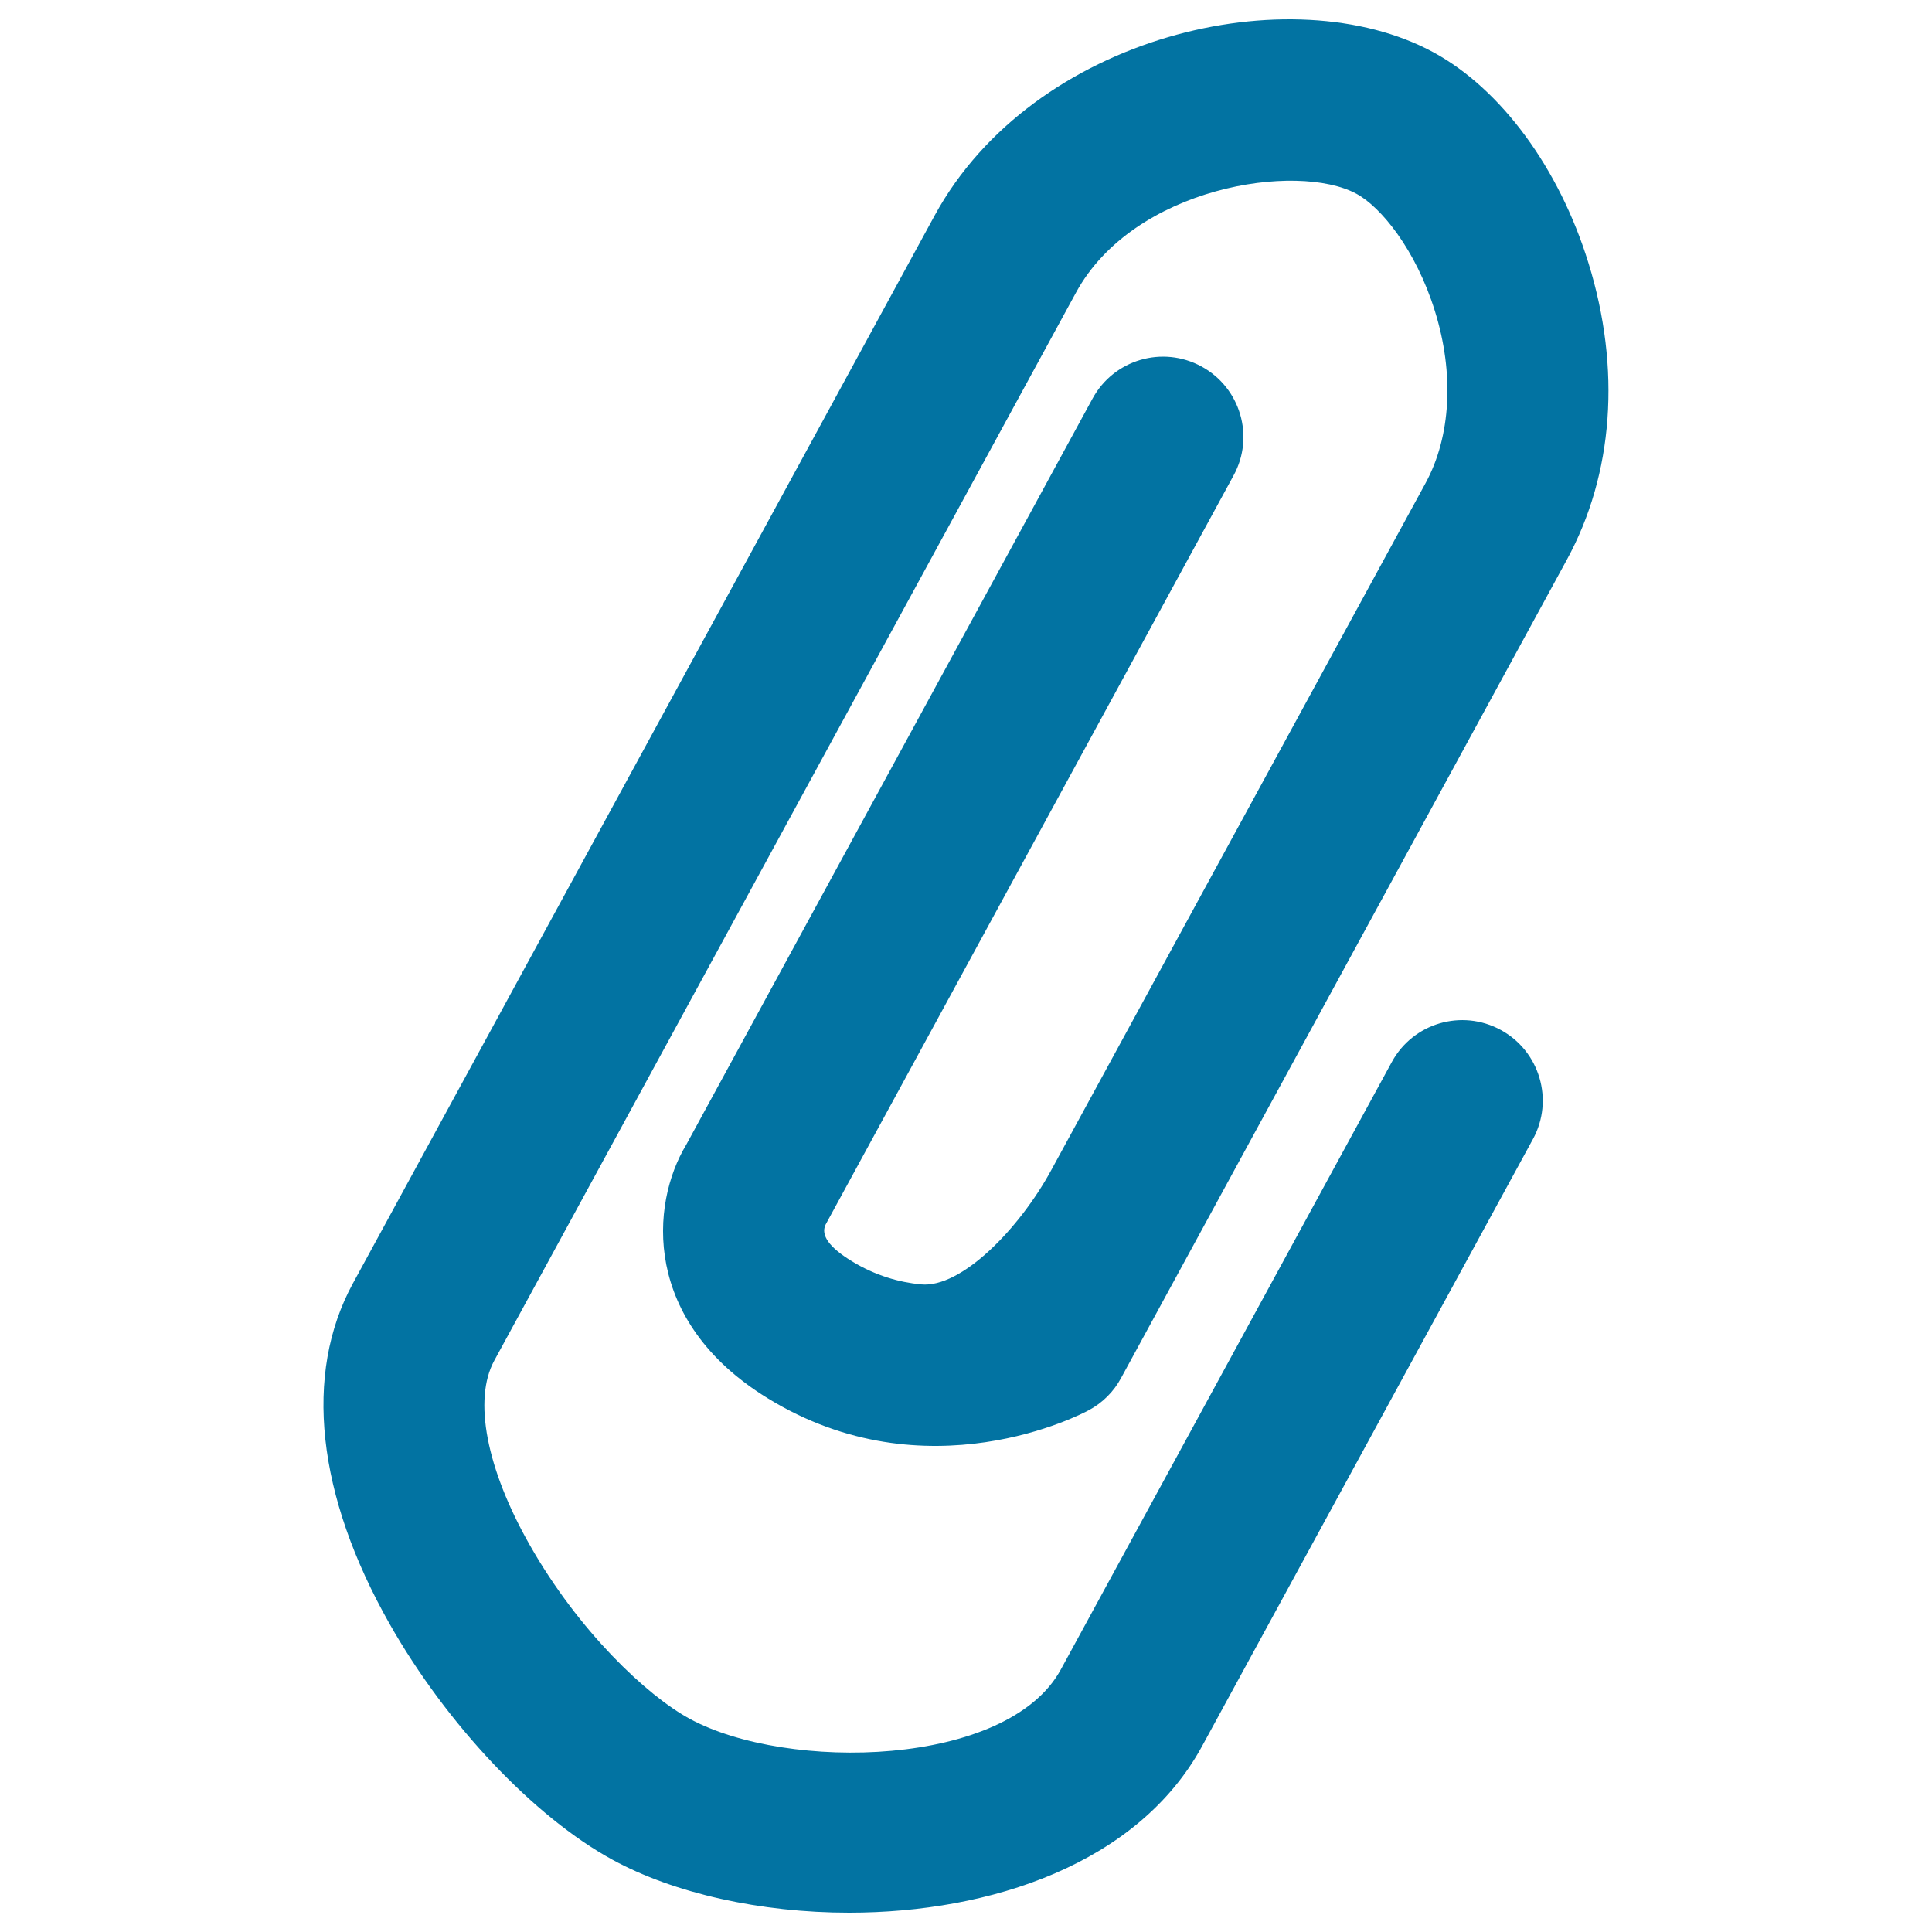
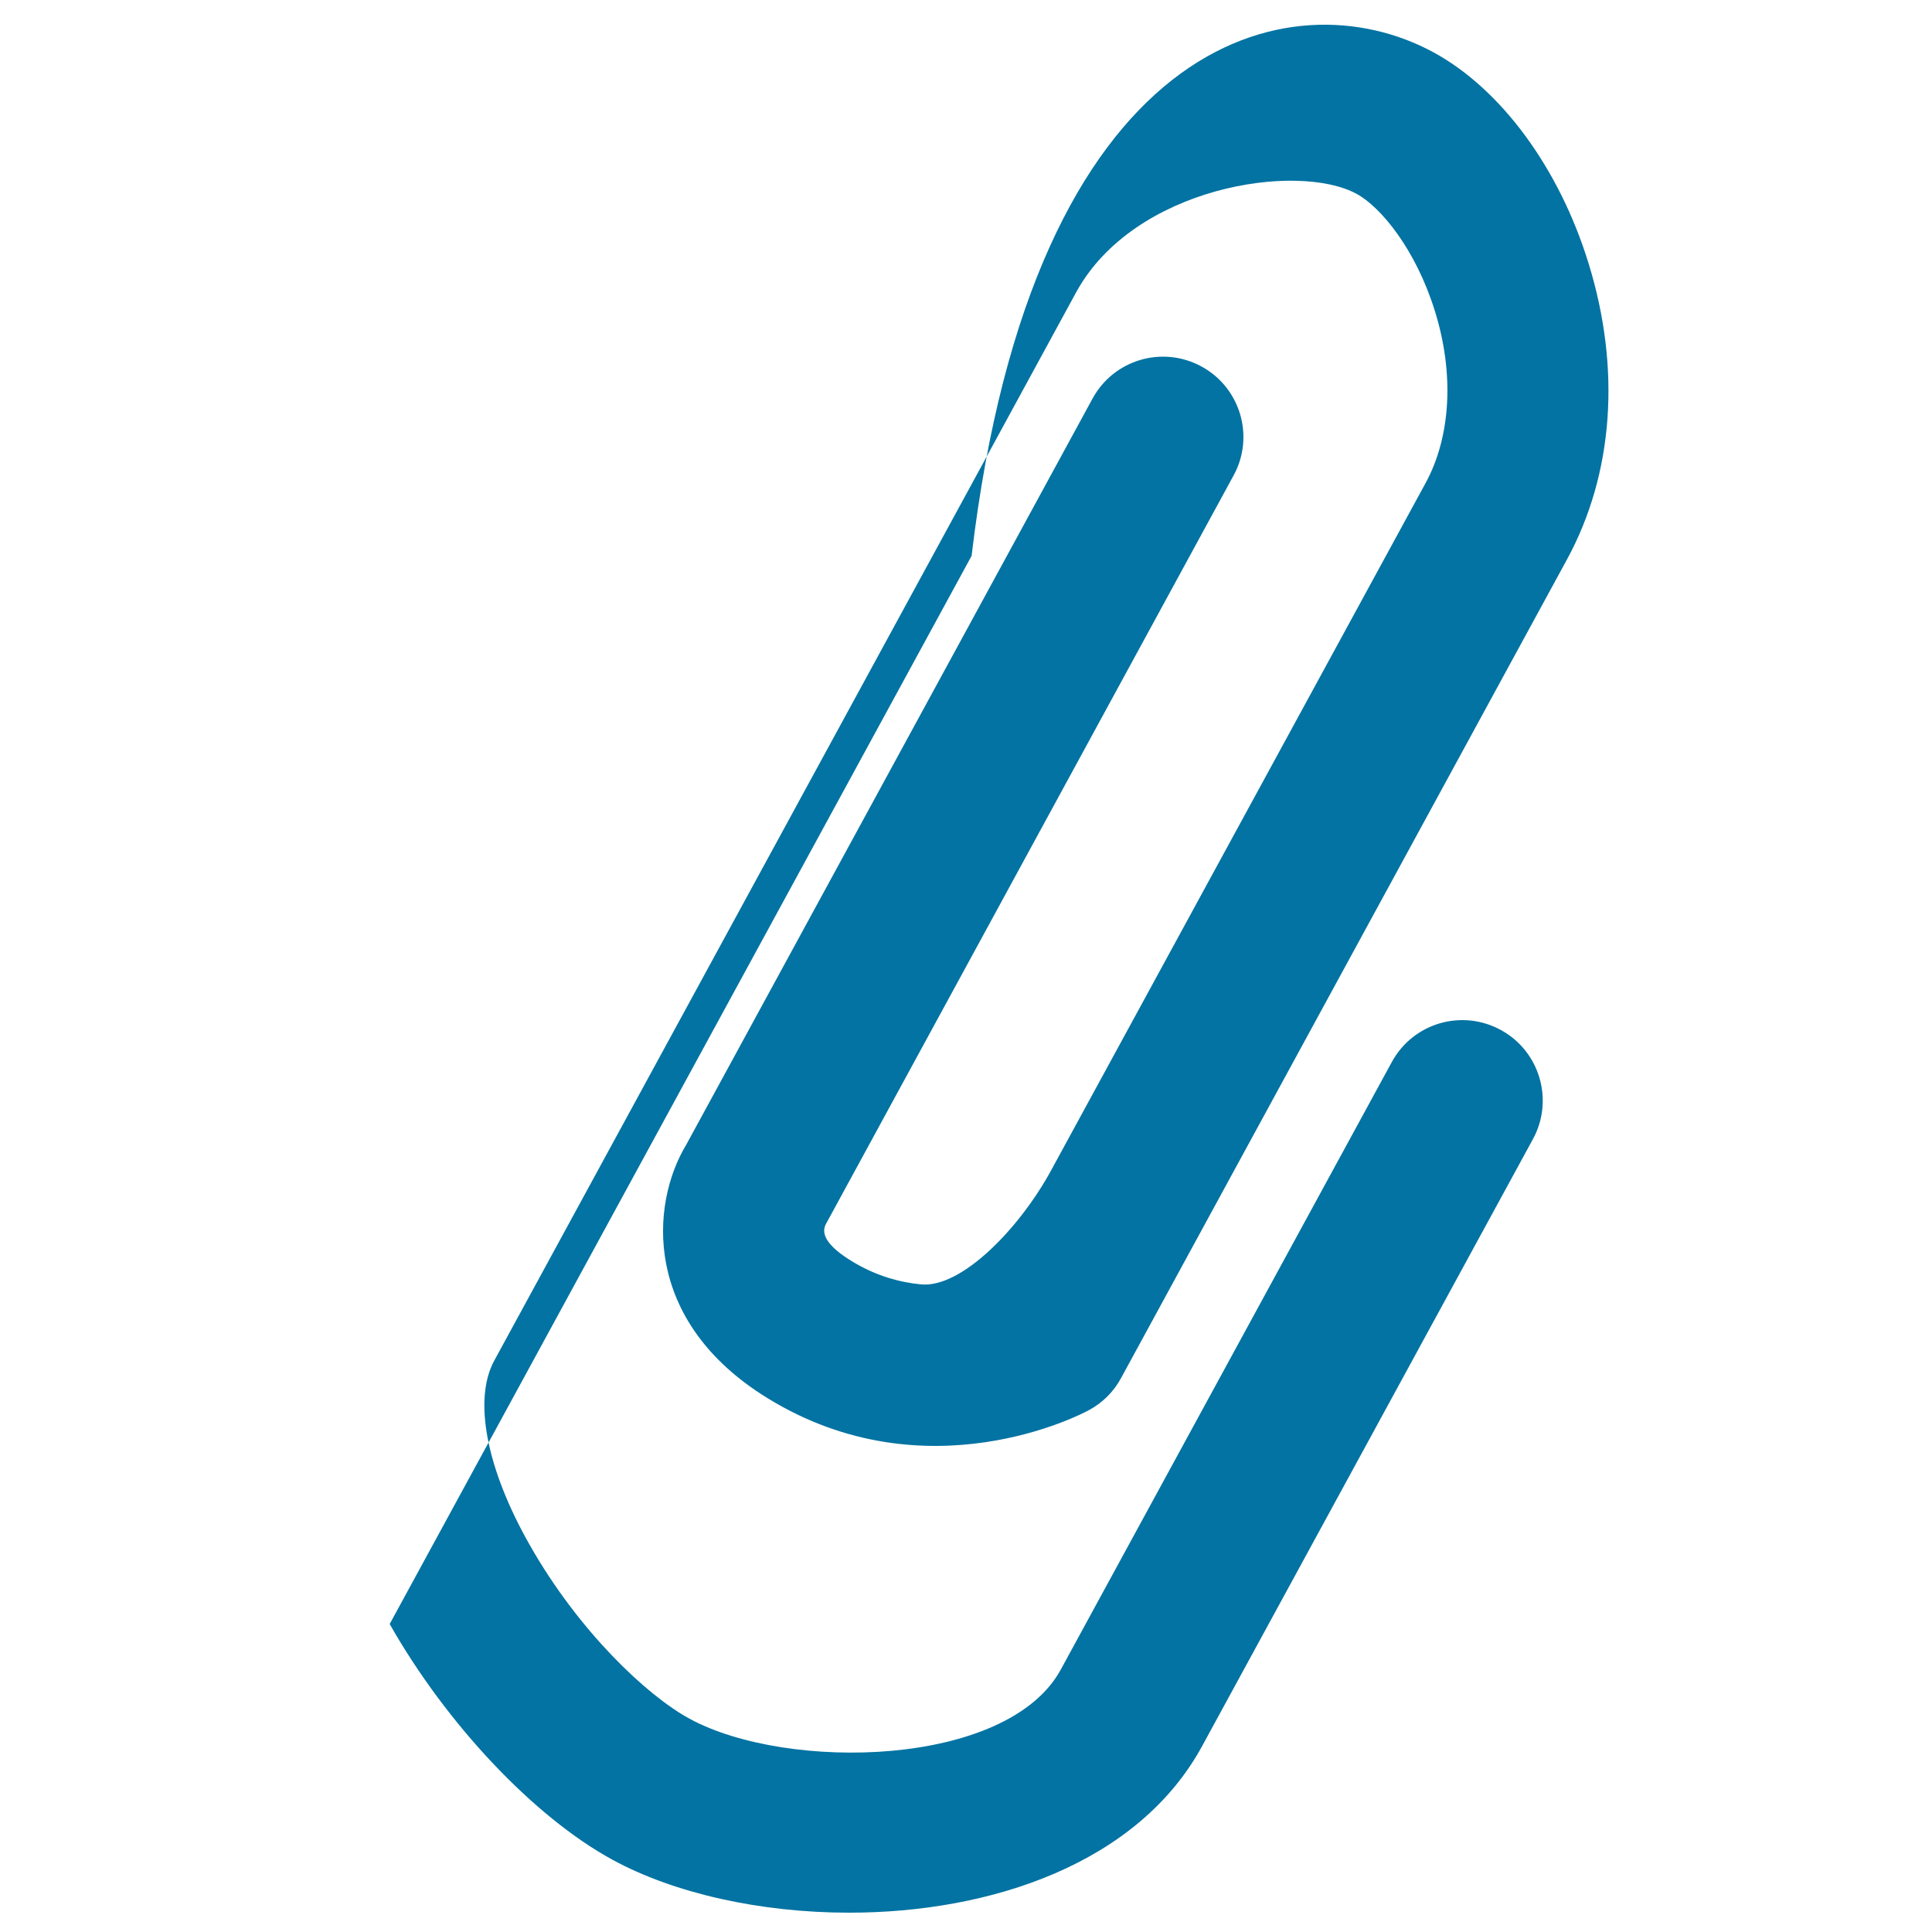
<svg xmlns="http://www.w3.org/2000/svg" viewBox="0 0 1000 1000" style="fill:#0273a2">
  <title>Aluminum Clip SVG icon</title>
  <g>
    <g>
-       <path d="M317,962.6c-40.5-22.1-85.8-70-115.3-122c-37.8-66.7-44.6-129.3-19.1-176.2l301.2-552.9C534.8,18.1,668.4-12.9,742,27.1c34.9,19,65,59.8,80.2,109.1c16.9,54.6,13,109.1-11.2,153.5L580.3,713.2c-3.8,7.1-9.6,12.9-16.7,16.7c-3.4,1.9-84.1,44.4-166.3-6.2c-64.9-39.9-60.8-100.3-42.1-131.2l210.3-386.2c11-20.2,36.2-27.6,56.4-16.6c20.2,11,27.6,36.3,16.6,56.4L427.3,633.9c-2.6,5.5,2,11.8,13.6,18.9c12.3,7.5,24.5,10.9,35.8,12c20.9,2,50.9-28.8,67.4-59.1L737.9,250c13.1-24.1,14.9-56.6,4.8-89c-9.9-31.9-28-53.9-40.6-60.7c-30.6-16.6-115.3-3.8-145.2,51.2L255.8,704.3c-10.9,20.1-4.1,55.8,18.4,95.4c25.3,44.6,60.6,77.9,82.7,89.9c50.5,27.5,164.6,25.3,192.2-25.5l171.3-314.4c11-20.2,36.2-27.6,56.4-16.6c20.2,11,27.6,36.3,16.7,56.4L622.2,903.8C589,964.7,512.7,990,439.5,990C393.6,990,348.9,980,317,962.6z" />
+       <path d="M317,962.6c-40.5-22.1-85.8-70-115.3-122l301.2-552.9C534.8,18.1,668.4-12.9,742,27.1c34.9,19,65,59.8,80.2,109.1c16.9,54.6,13,109.1-11.2,153.5L580.3,713.2c-3.8,7.1-9.6,12.9-16.7,16.7c-3.4,1.9-84.1,44.4-166.3-6.2c-64.9-39.9-60.8-100.3-42.1-131.2l210.3-386.2c11-20.2,36.2-27.6,56.4-16.6c20.2,11,27.6,36.3,16.6,56.4L427.3,633.9c-2.6,5.5,2,11.8,13.6,18.9c12.3,7.5,24.5,10.9,35.8,12c20.9,2,50.9-28.8,67.4-59.1L737.9,250c13.1-24.1,14.9-56.6,4.8-89c-9.9-31.9-28-53.9-40.6-60.7c-30.6-16.6-115.3-3.8-145.2,51.2L255.8,704.3c-10.9,20.1-4.1,55.8,18.4,95.4c25.3,44.6,60.6,77.9,82.7,89.9c50.5,27.5,164.6,25.3,192.2-25.5l171.3-314.4c11-20.2,36.2-27.6,56.4-16.6c20.2,11,27.6,36.3,16.7,56.4L622.2,903.8C589,964.7,512.7,990,439.5,990C393.6,990,348.9,980,317,962.6z" />
    </g>
  </g>
</svg>